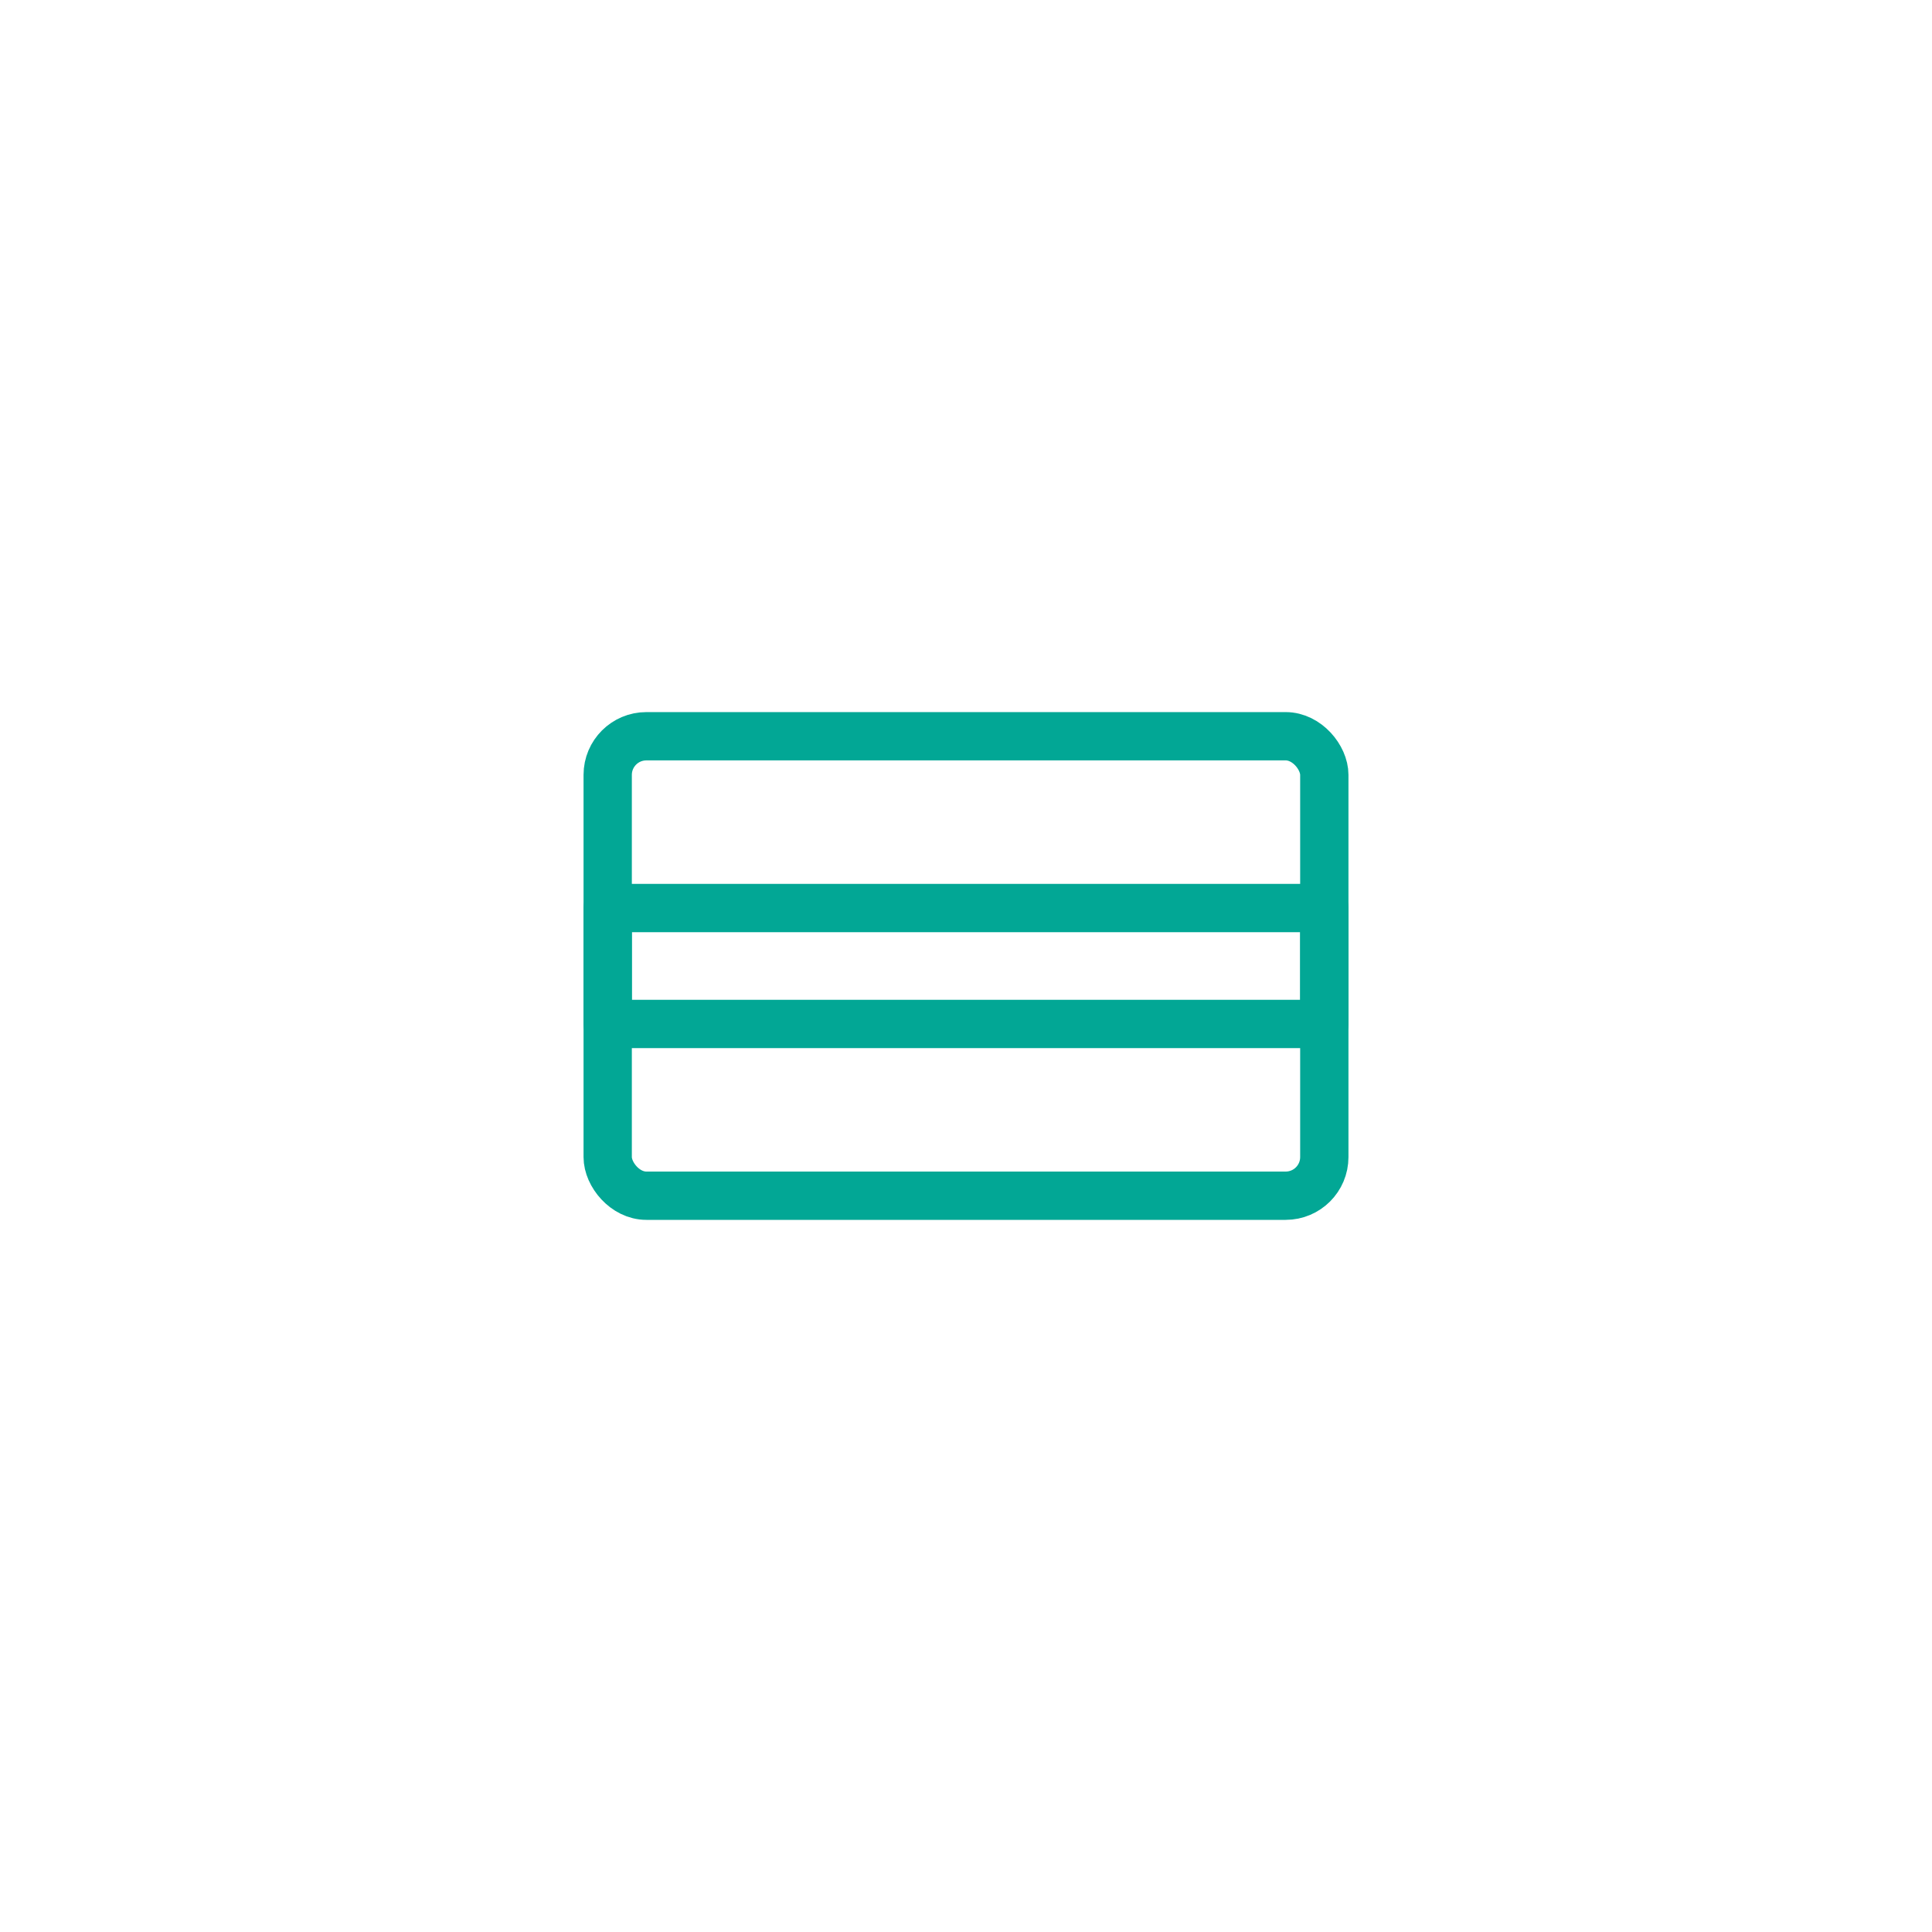
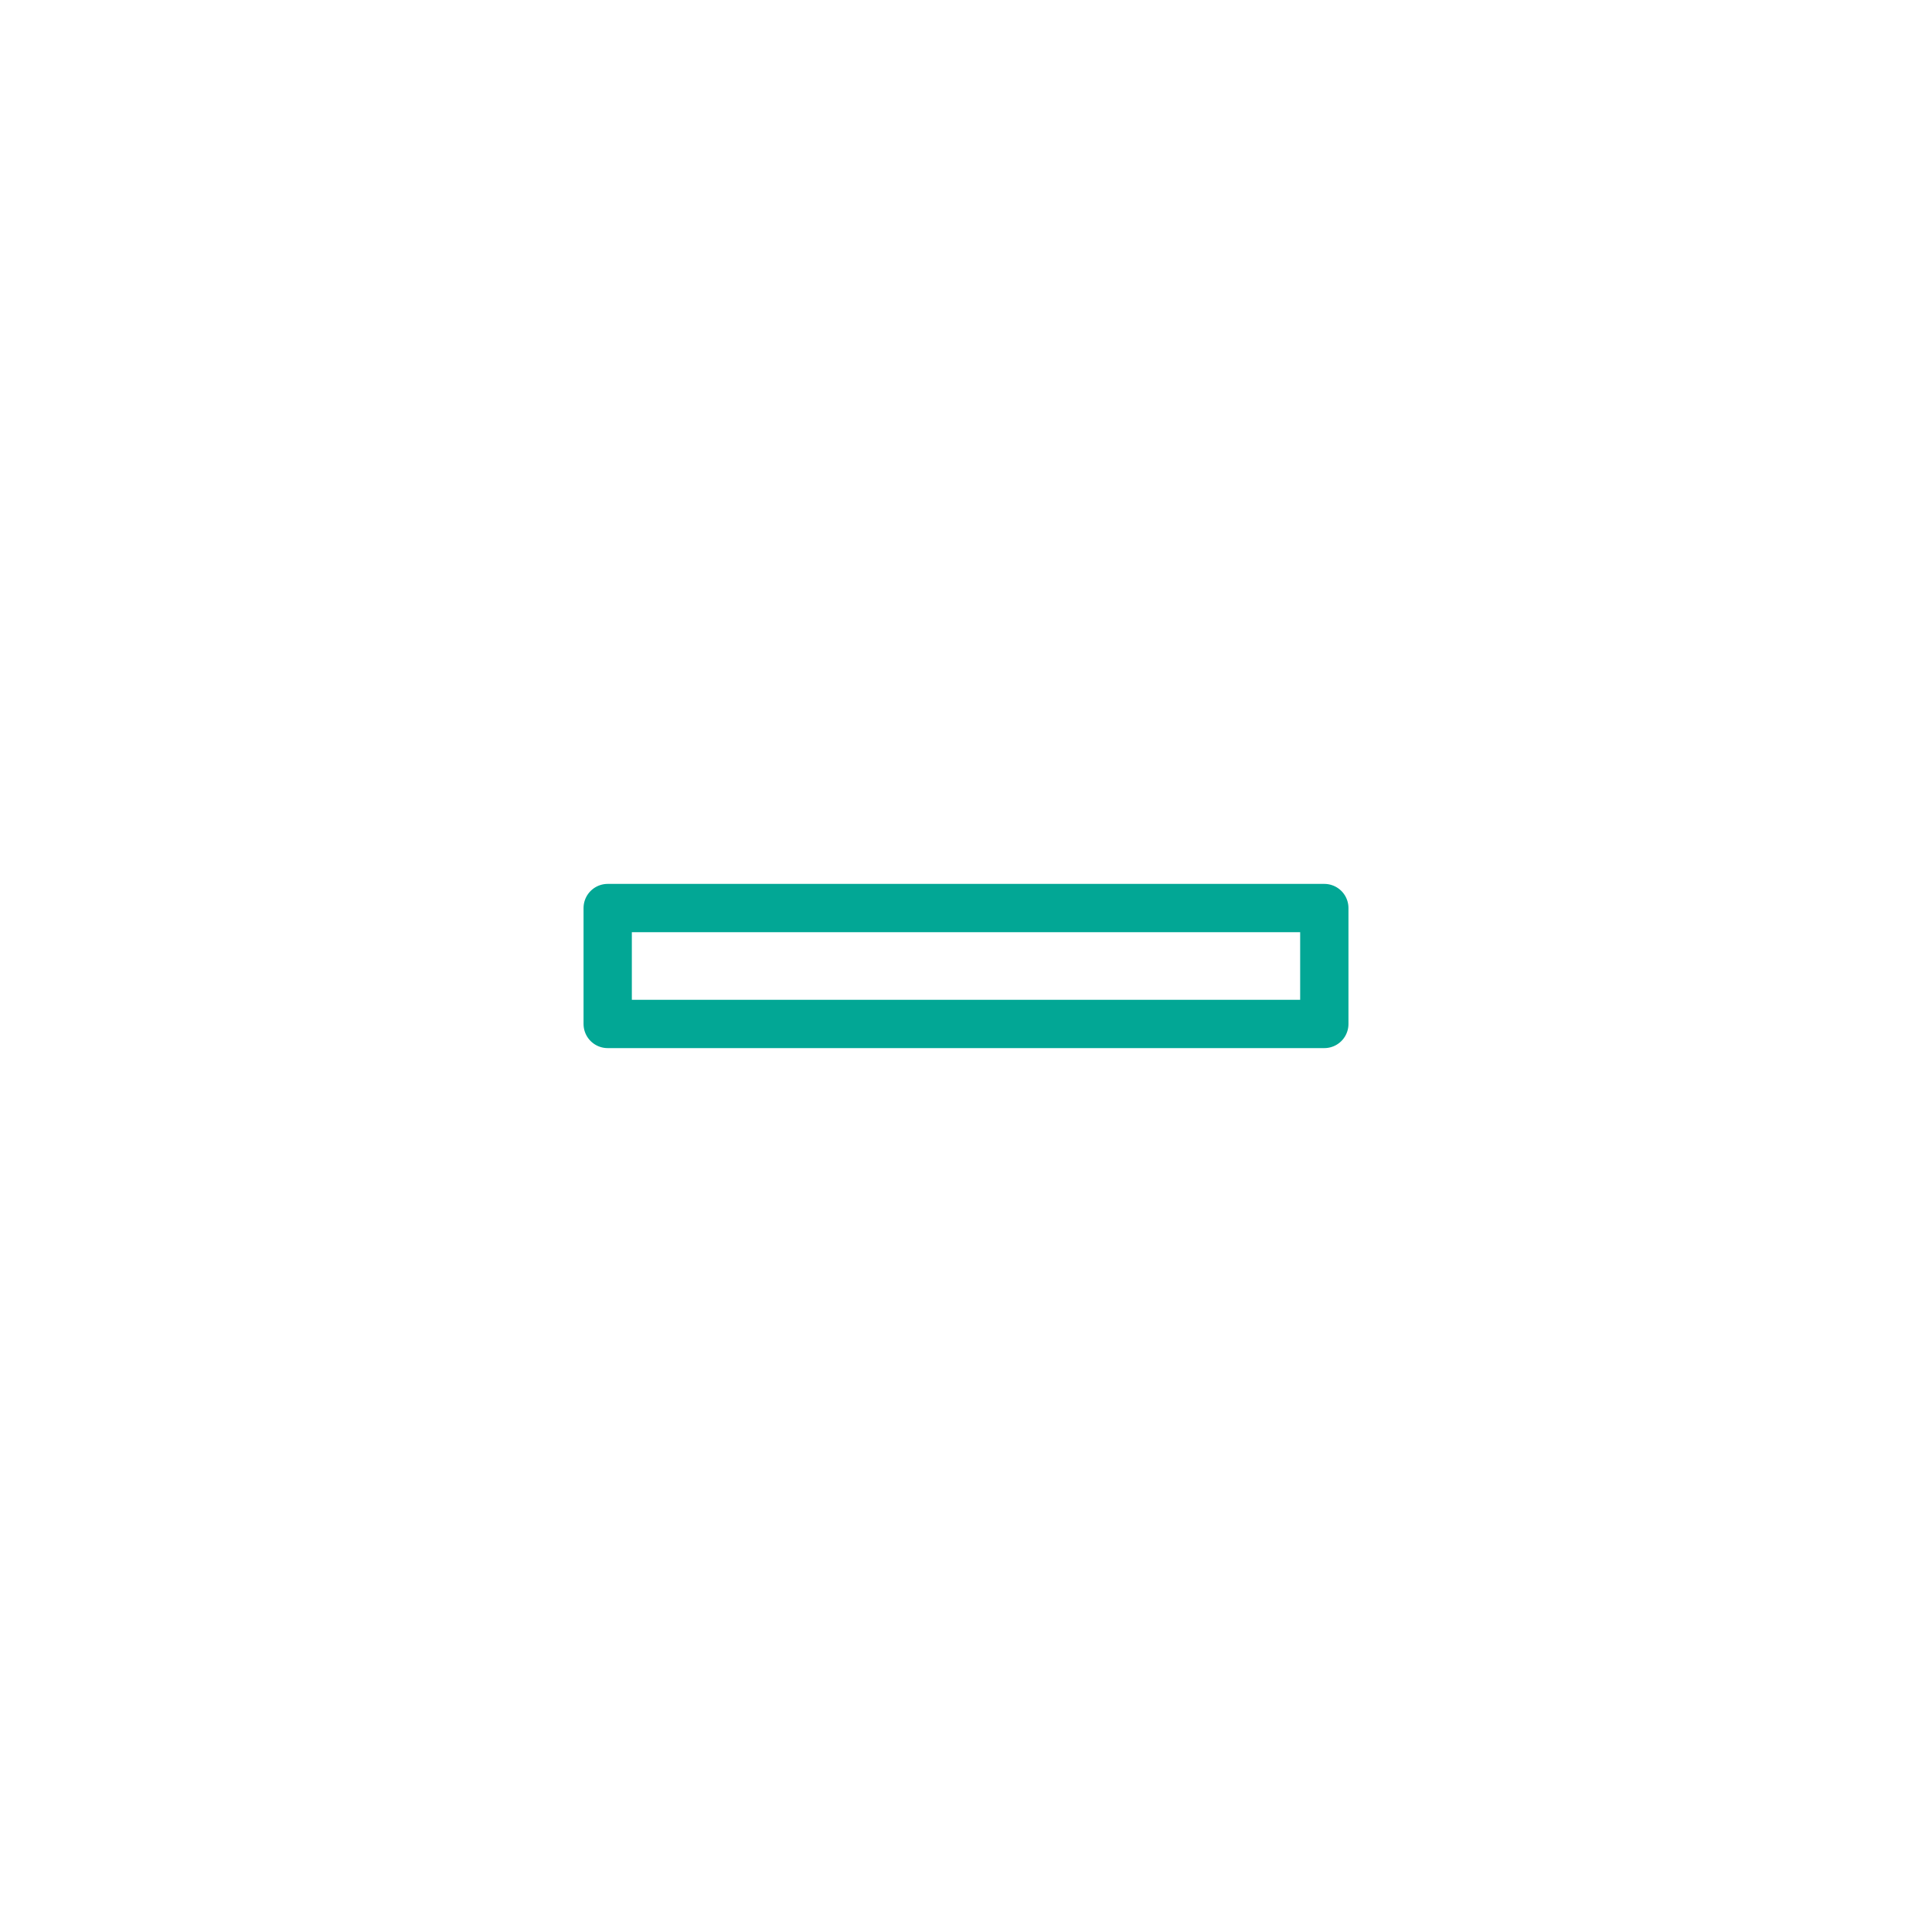
<svg xmlns="http://www.w3.org/2000/svg" width="50" height="50" viewBox="0 0 50 50">
-   <circle cx="25" cy="25" r="25" style="fill:none;" />
-   <rect x="15.727" y="19.054" width="18.546" height="11.891" rx="1" style="fill: none;stroke: #02a795;stroke-linecap: round;stroke-linejoin: round;stroke-width: 1.25px" />
  <rect x="15.727" y="23.5" width="18.546" height="3" style="fill: none;stroke: #02a795;stroke-linecap: round;stroke-linejoin: round;stroke-width: 1.25px" />
</svg>